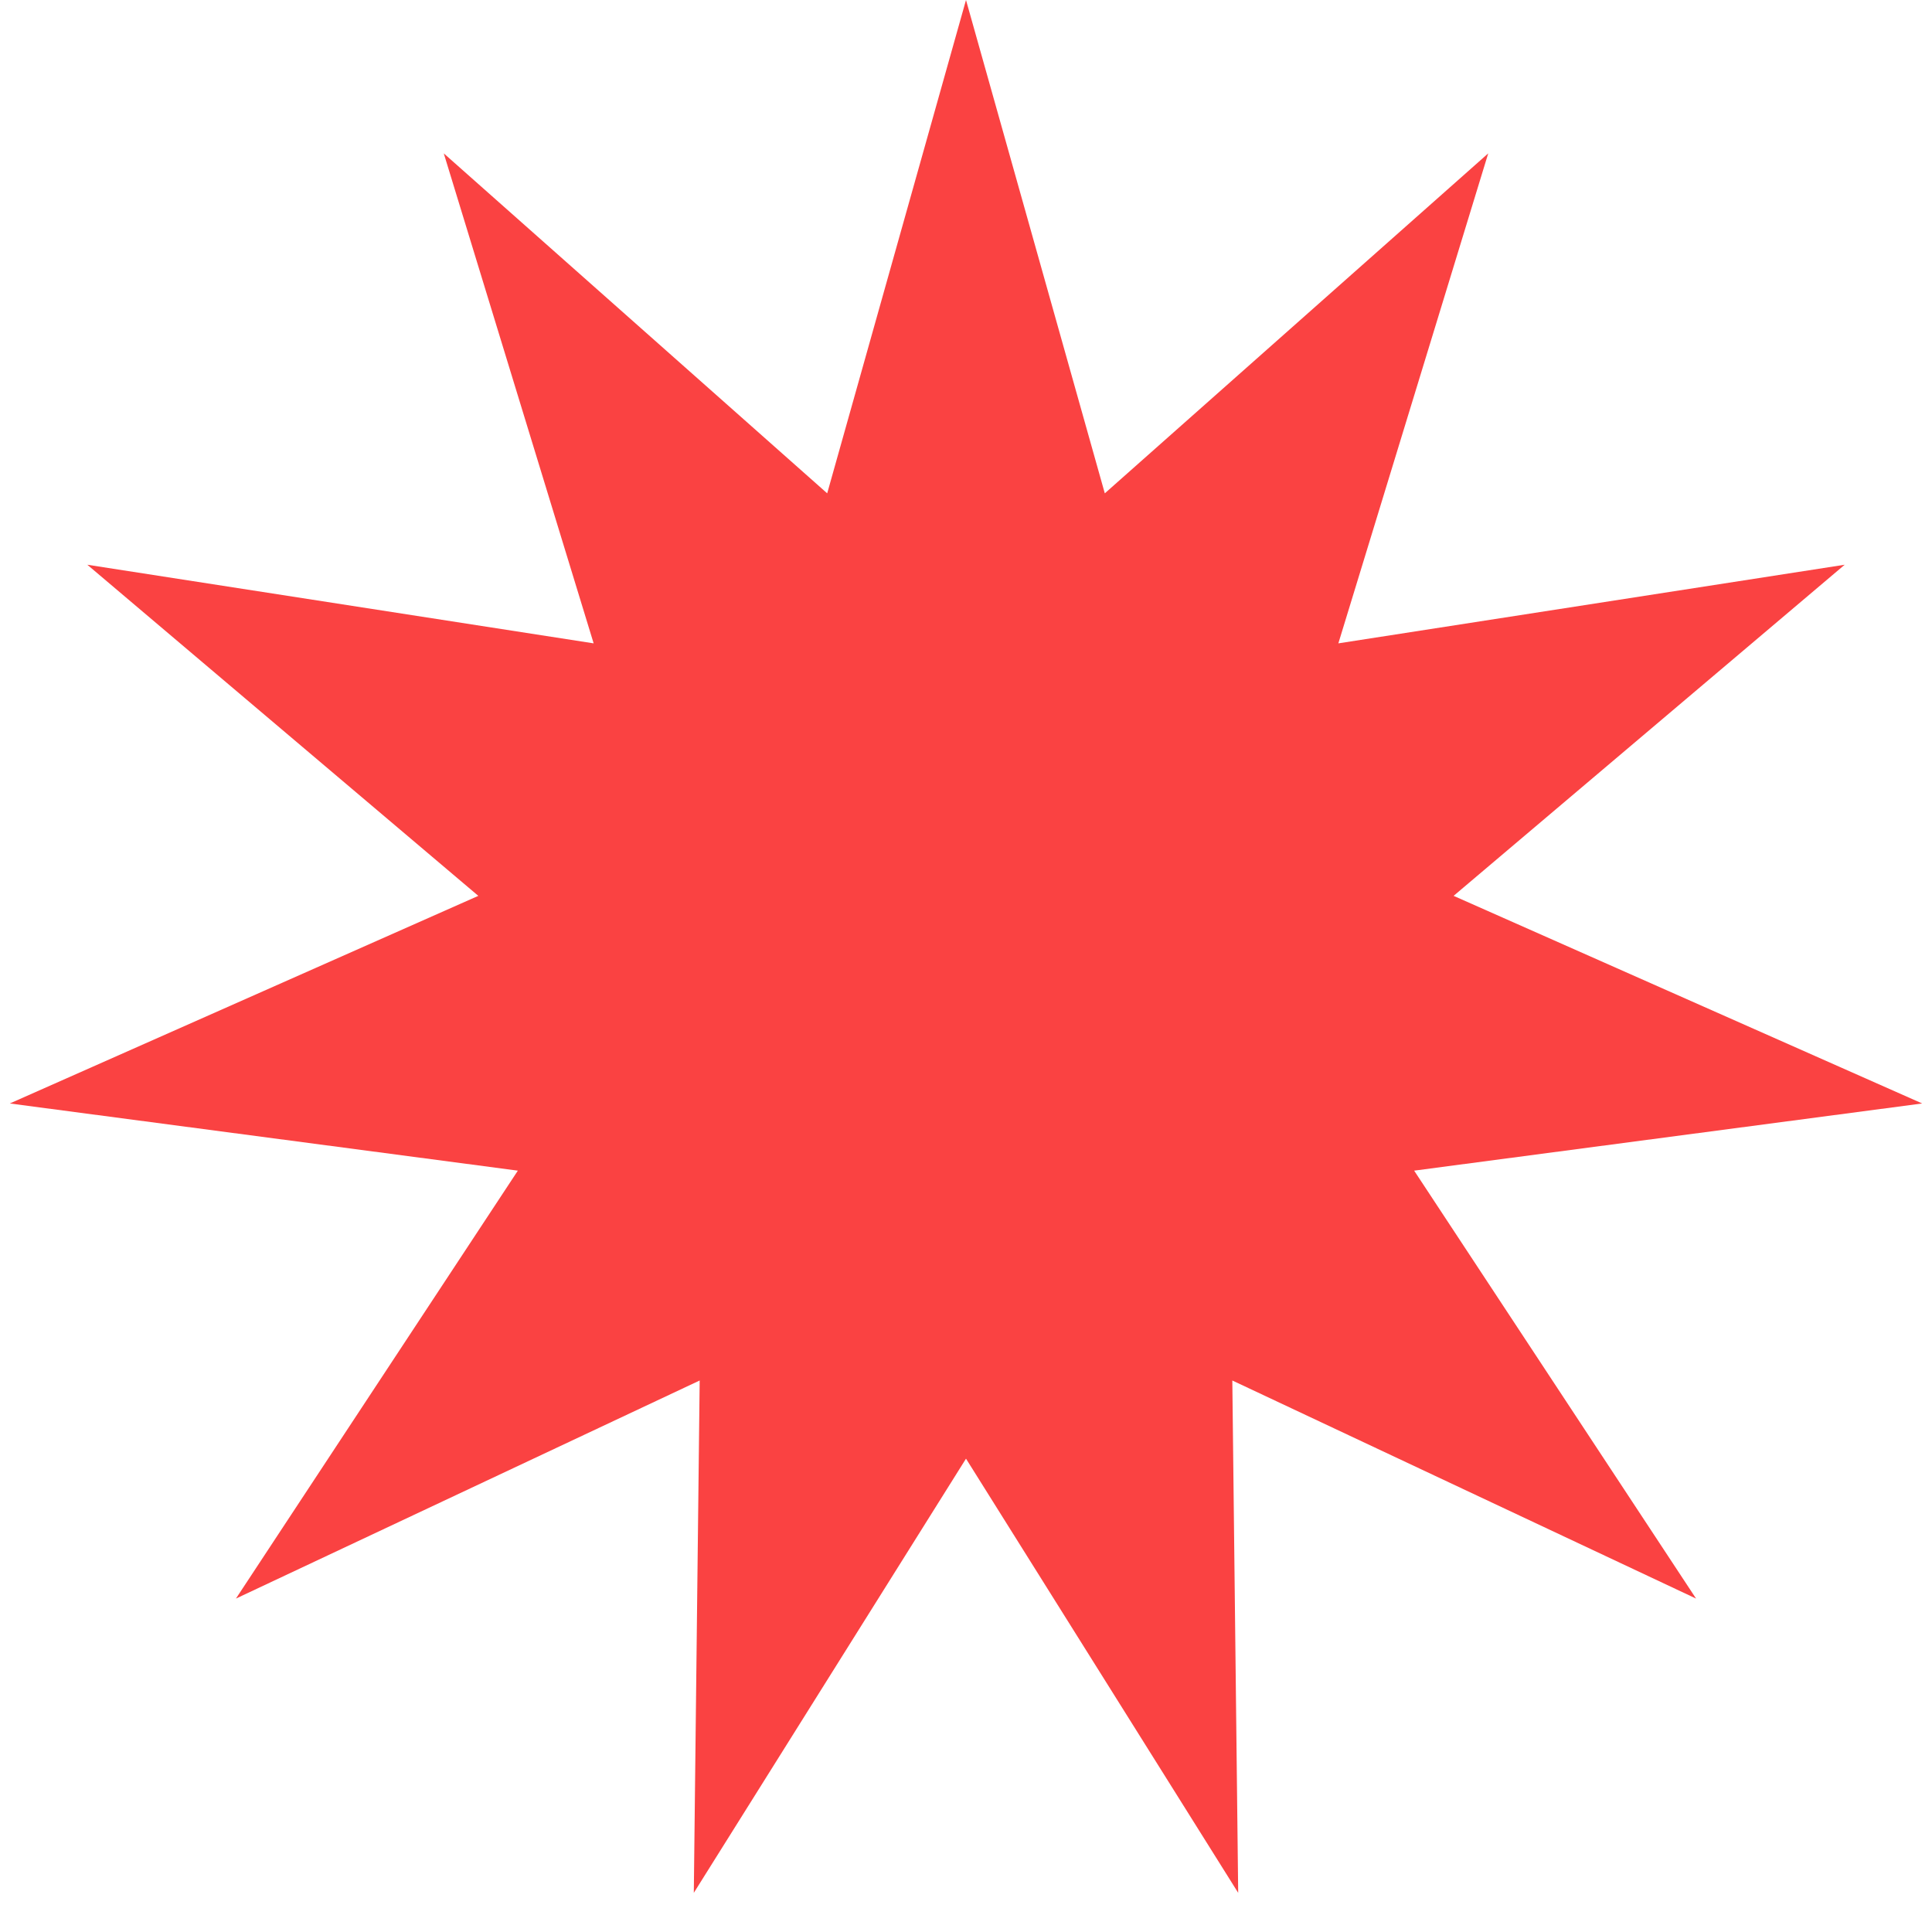
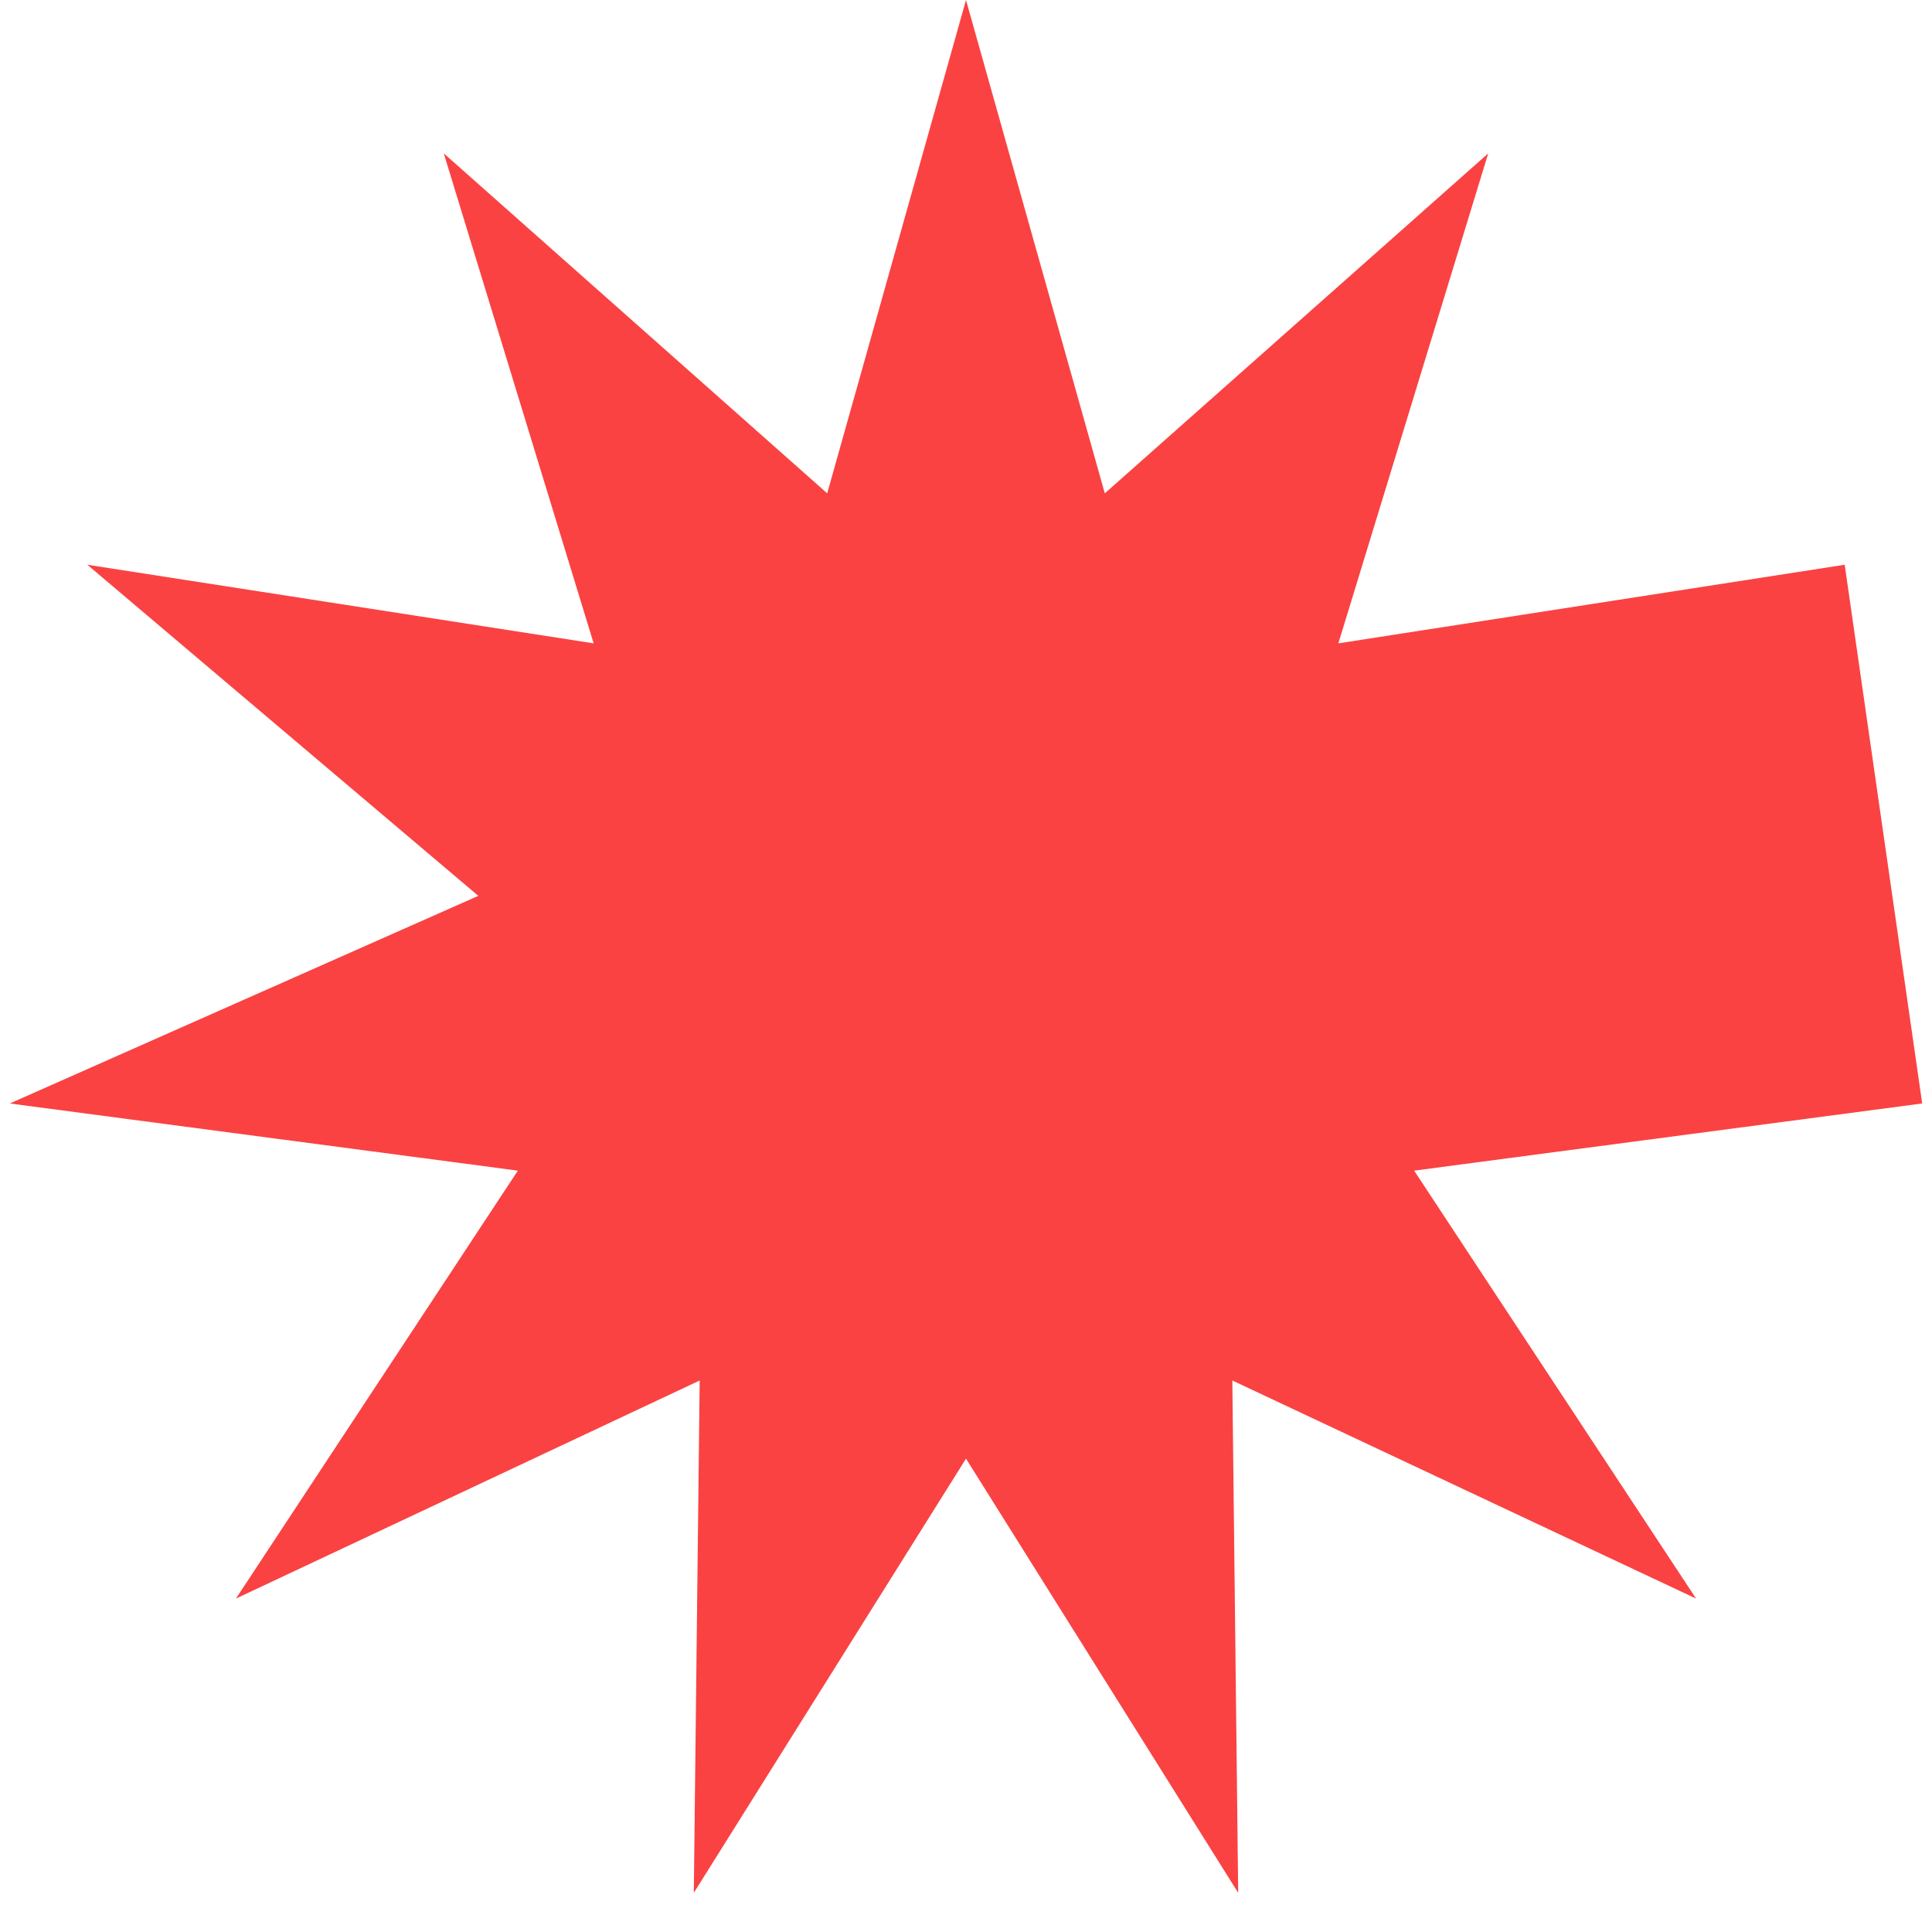
<svg xmlns="http://www.w3.org/2000/svg" width="26" height="26" viewBox="0 0 26 26" fill="none">
-   <path d="M13 0L14.868 6.639L20.028 2.064L18.011 8.658L24.825 7.6L19.562 12.056L25.868 14.85L19.031 15.754L22.825 21.513L16.584 18.578L16.663 25.473L13 19.63L9.337 25.473L9.416 18.578L3.175 21.513L6.969 15.754L0.132 14.85L6.437 12.056L1.175 7.6L7.989 8.658L5.972 2.064L11.132 6.639L13 0Z" fill="#FA4242" />
+   <path d="M13 0L14.868 6.639L20.028 2.064L18.011 8.658L24.825 7.6L25.868 14.85L19.031 15.754L22.825 21.513L16.584 18.578L16.663 25.473L13 19.63L9.337 25.473L9.416 18.578L3.175 21.513L6.969 15.754L0.132 14.85L6.437 12.056L1.175 7.6L7.989 8.658L5.972 2.064L11.132 6.639L13 0Z" fill="#FA4242" />
</svg>